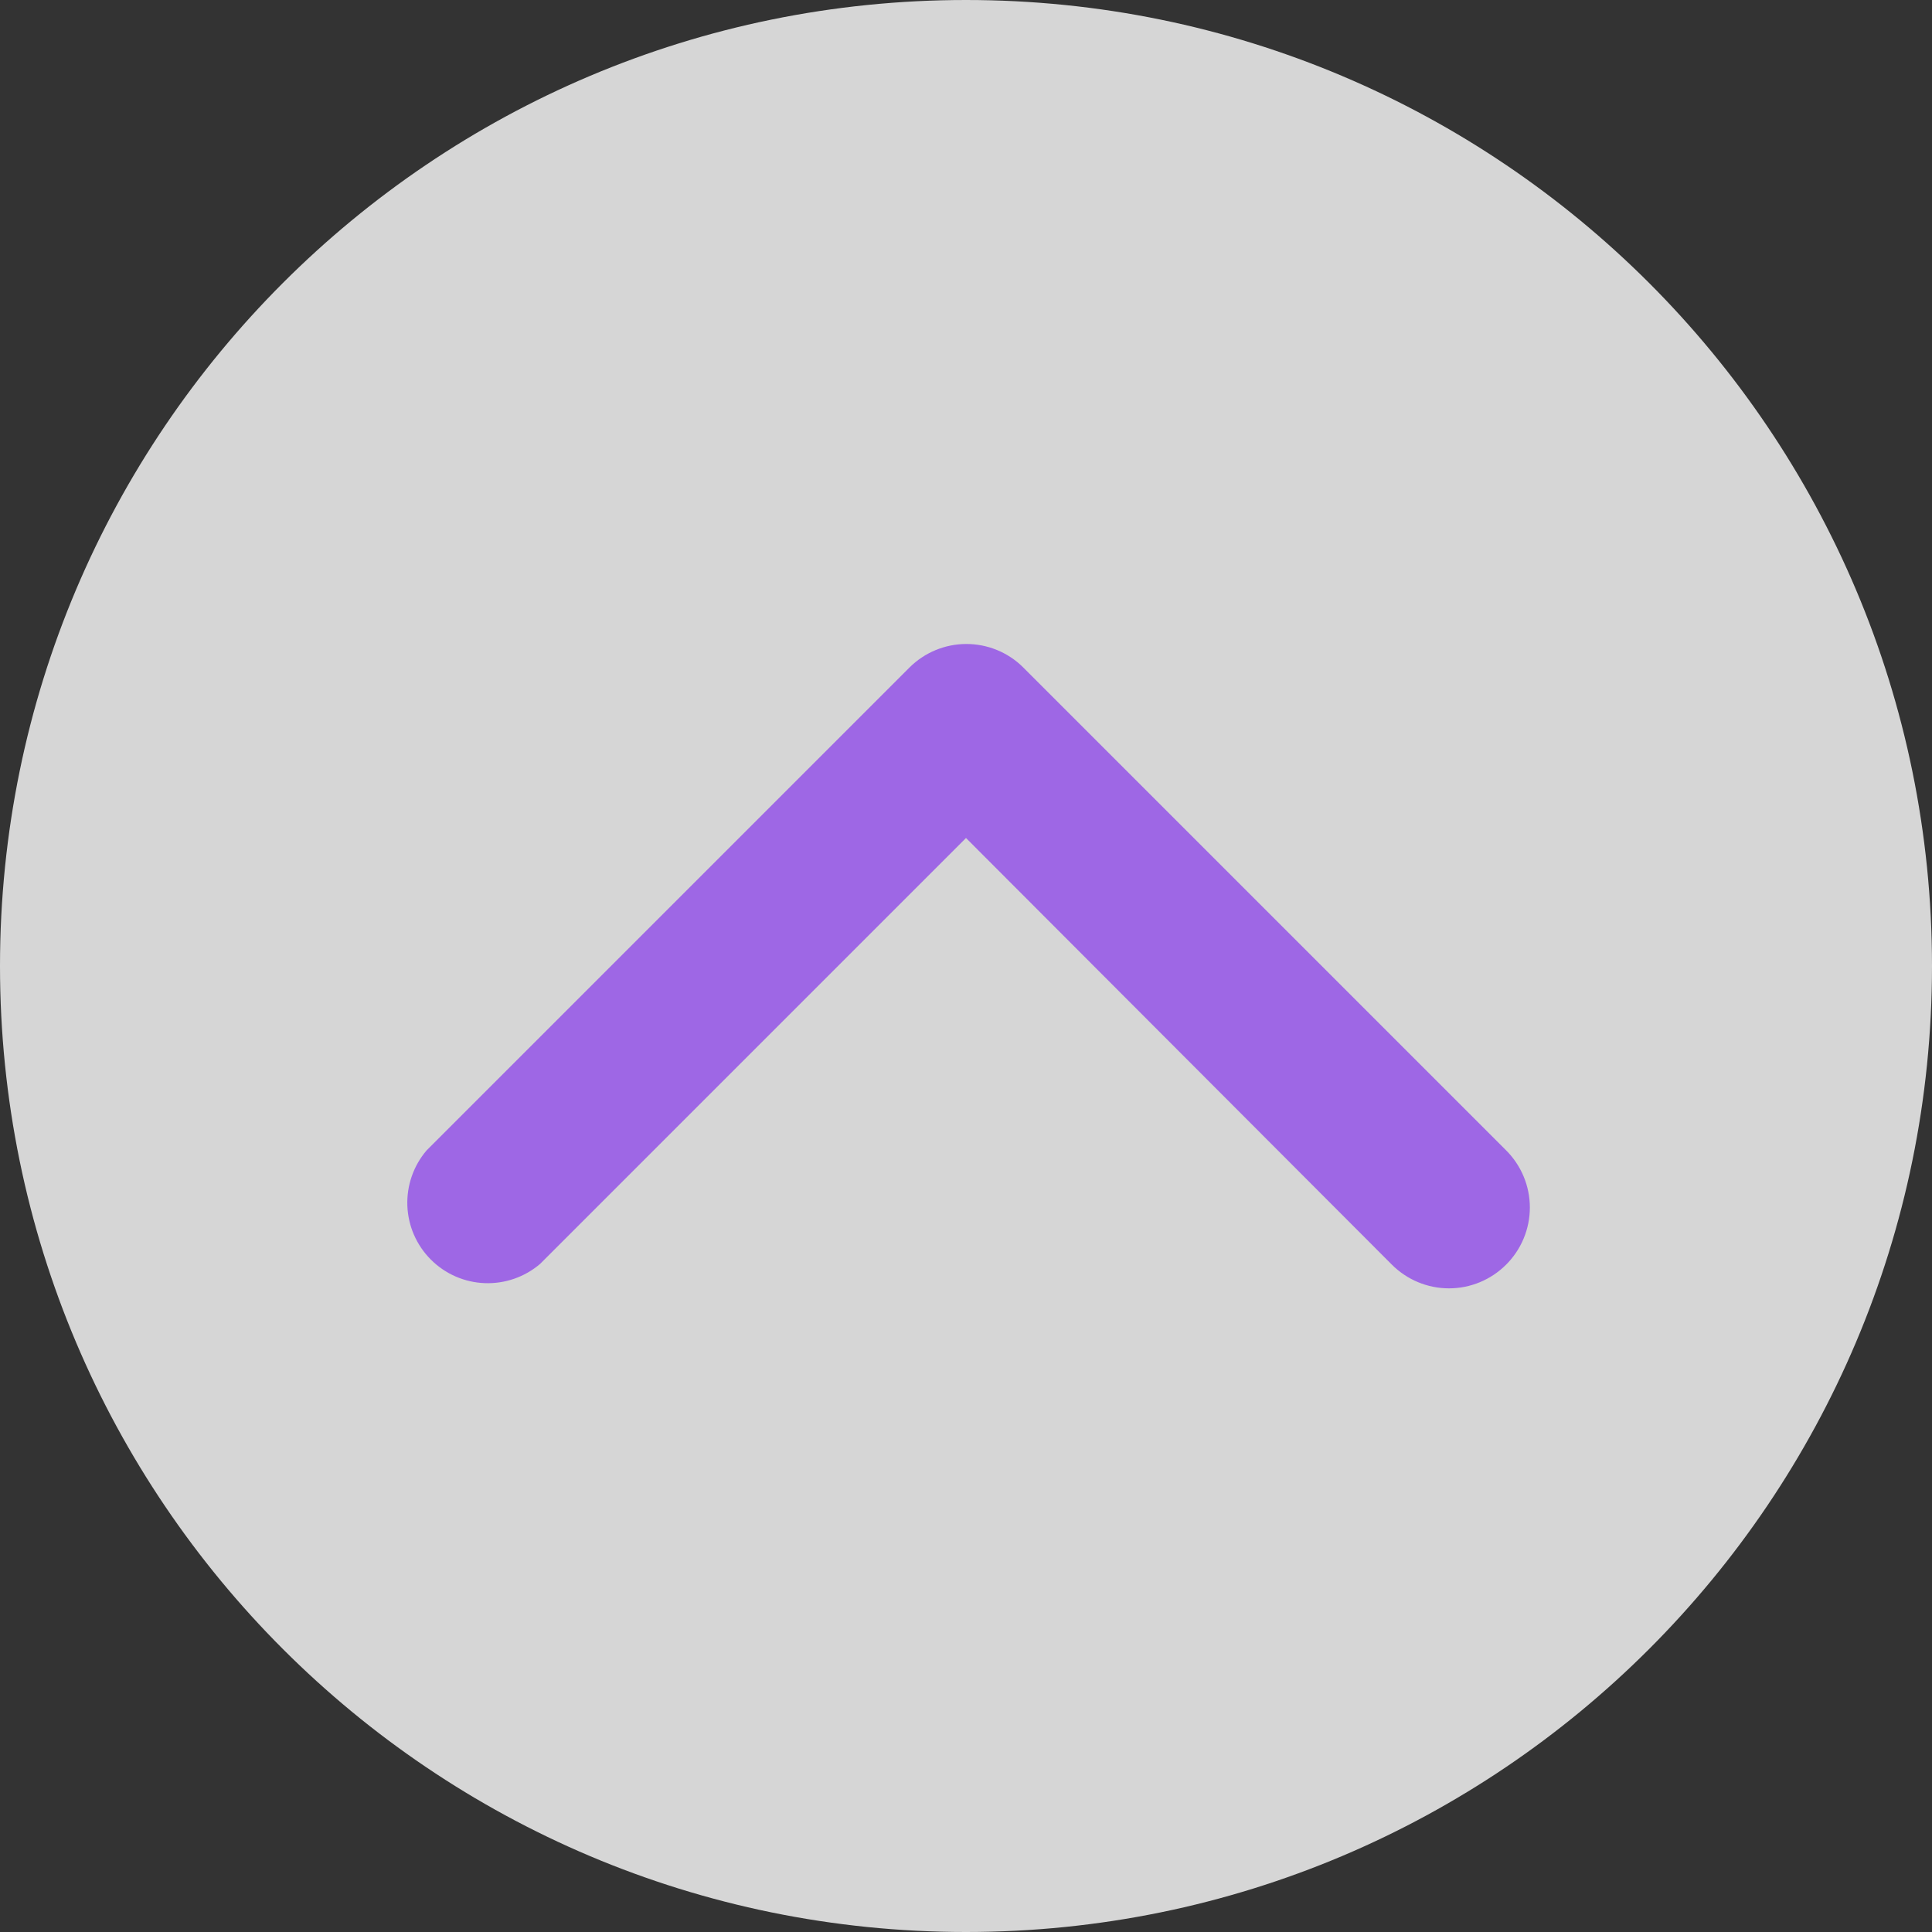
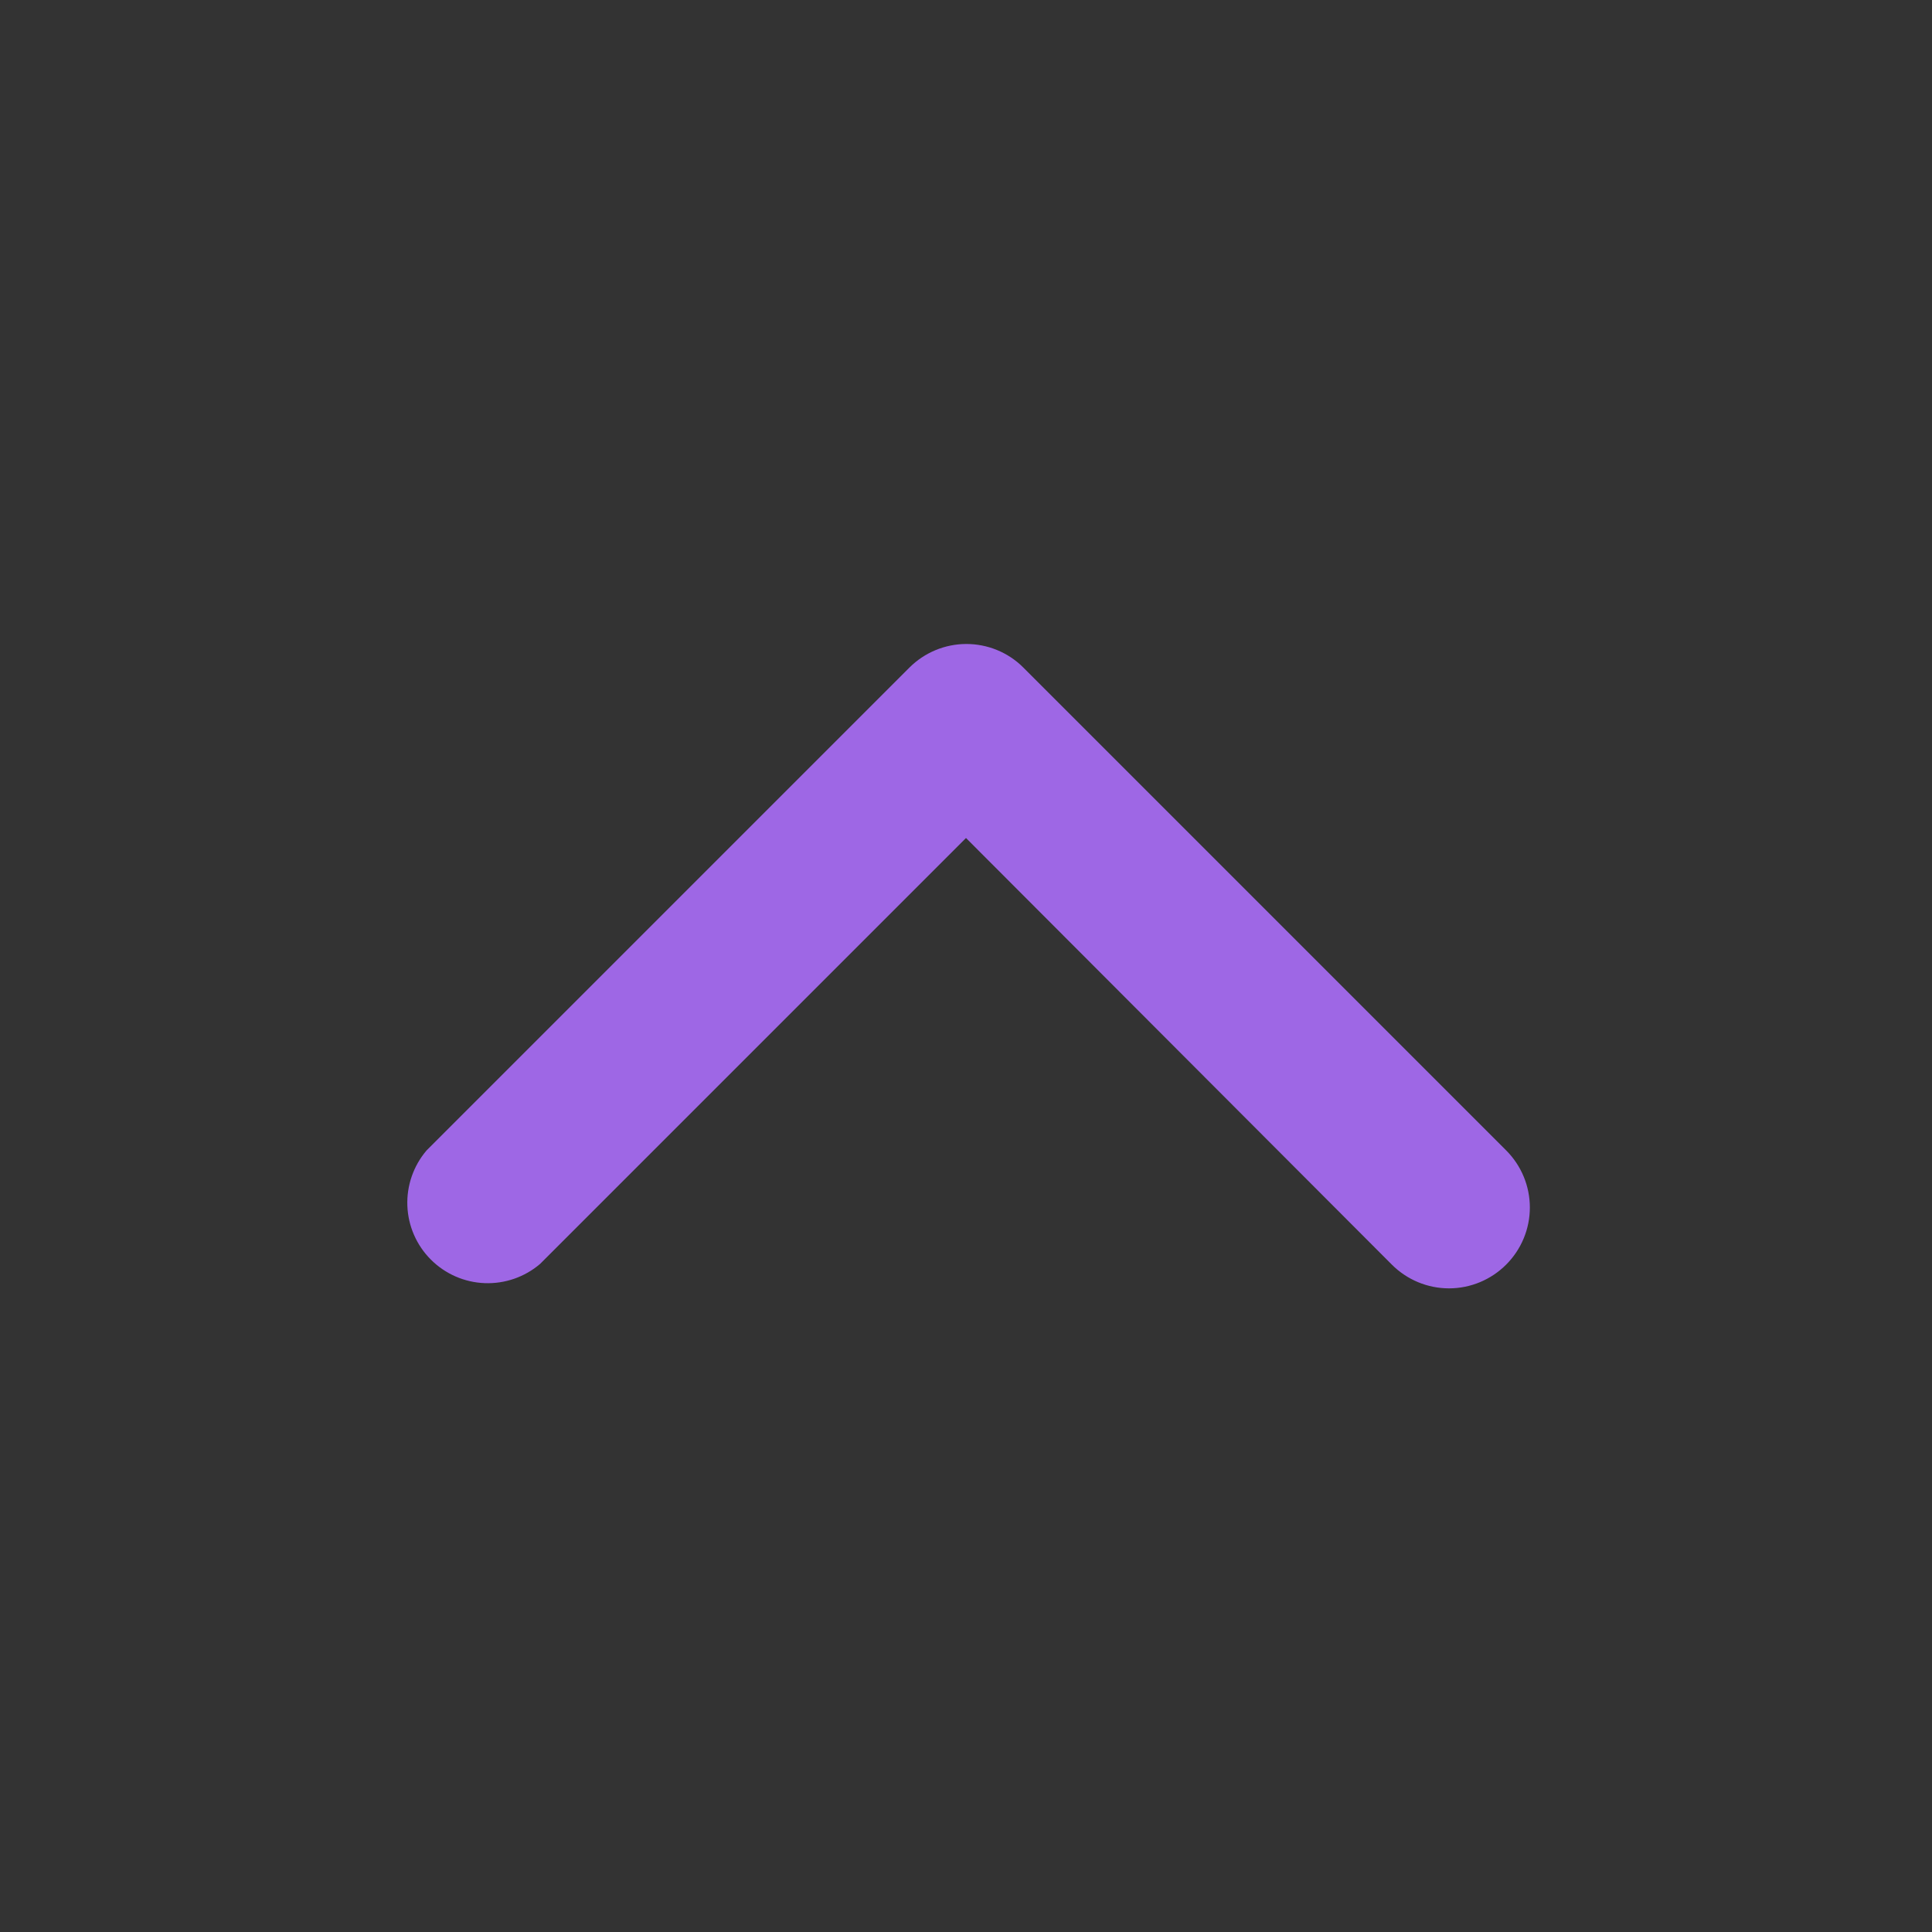
<svg xmlns="http://www.w3.org/2000/svg" width="40" height="40" viewBox="0 0 40 40" fill="none">
  <rect x="0" y="0" width="40" height="40" fill="#333333" stroke="none" />
-   <path d="M0 20C0 8.954 8.954 0 20 0C31.046 0 40 8.954 40 20C40 31.046 31.046 40 20 40C8.954 40 0 31.046 0 20Z" fill="white" fill-opacity="0.8" />
  <path d="M20 13.333C20.219 13.332 20.437 13.374 20.64 13.457C20.843 13.54 21.028 13.662 21.183 13.817L31.183 23.817C31.497 24.131 31.674 24.556 31.674 25C31.674 25.444 31.497 25.869 31.183 26.183C30.869 26.497 30.444 26.674 30 26.674C29.556 26.674 29.131 26.497 28.817 26.183L20 17.35L11.183 26.167C10.864 26.44 10.454 26.582 10.035 26.566C9.615 26.55 9.218 26.376 8.921 26.079C8.624 25.782 8.45 25.385 8.434 24.965C8.418 24.546 8.56 24.136 8.833 23.817L18.833 13.817C19.144 13.509 19.563 13.335 20 13.333Z" fill="#9E67E5" />
</svg>